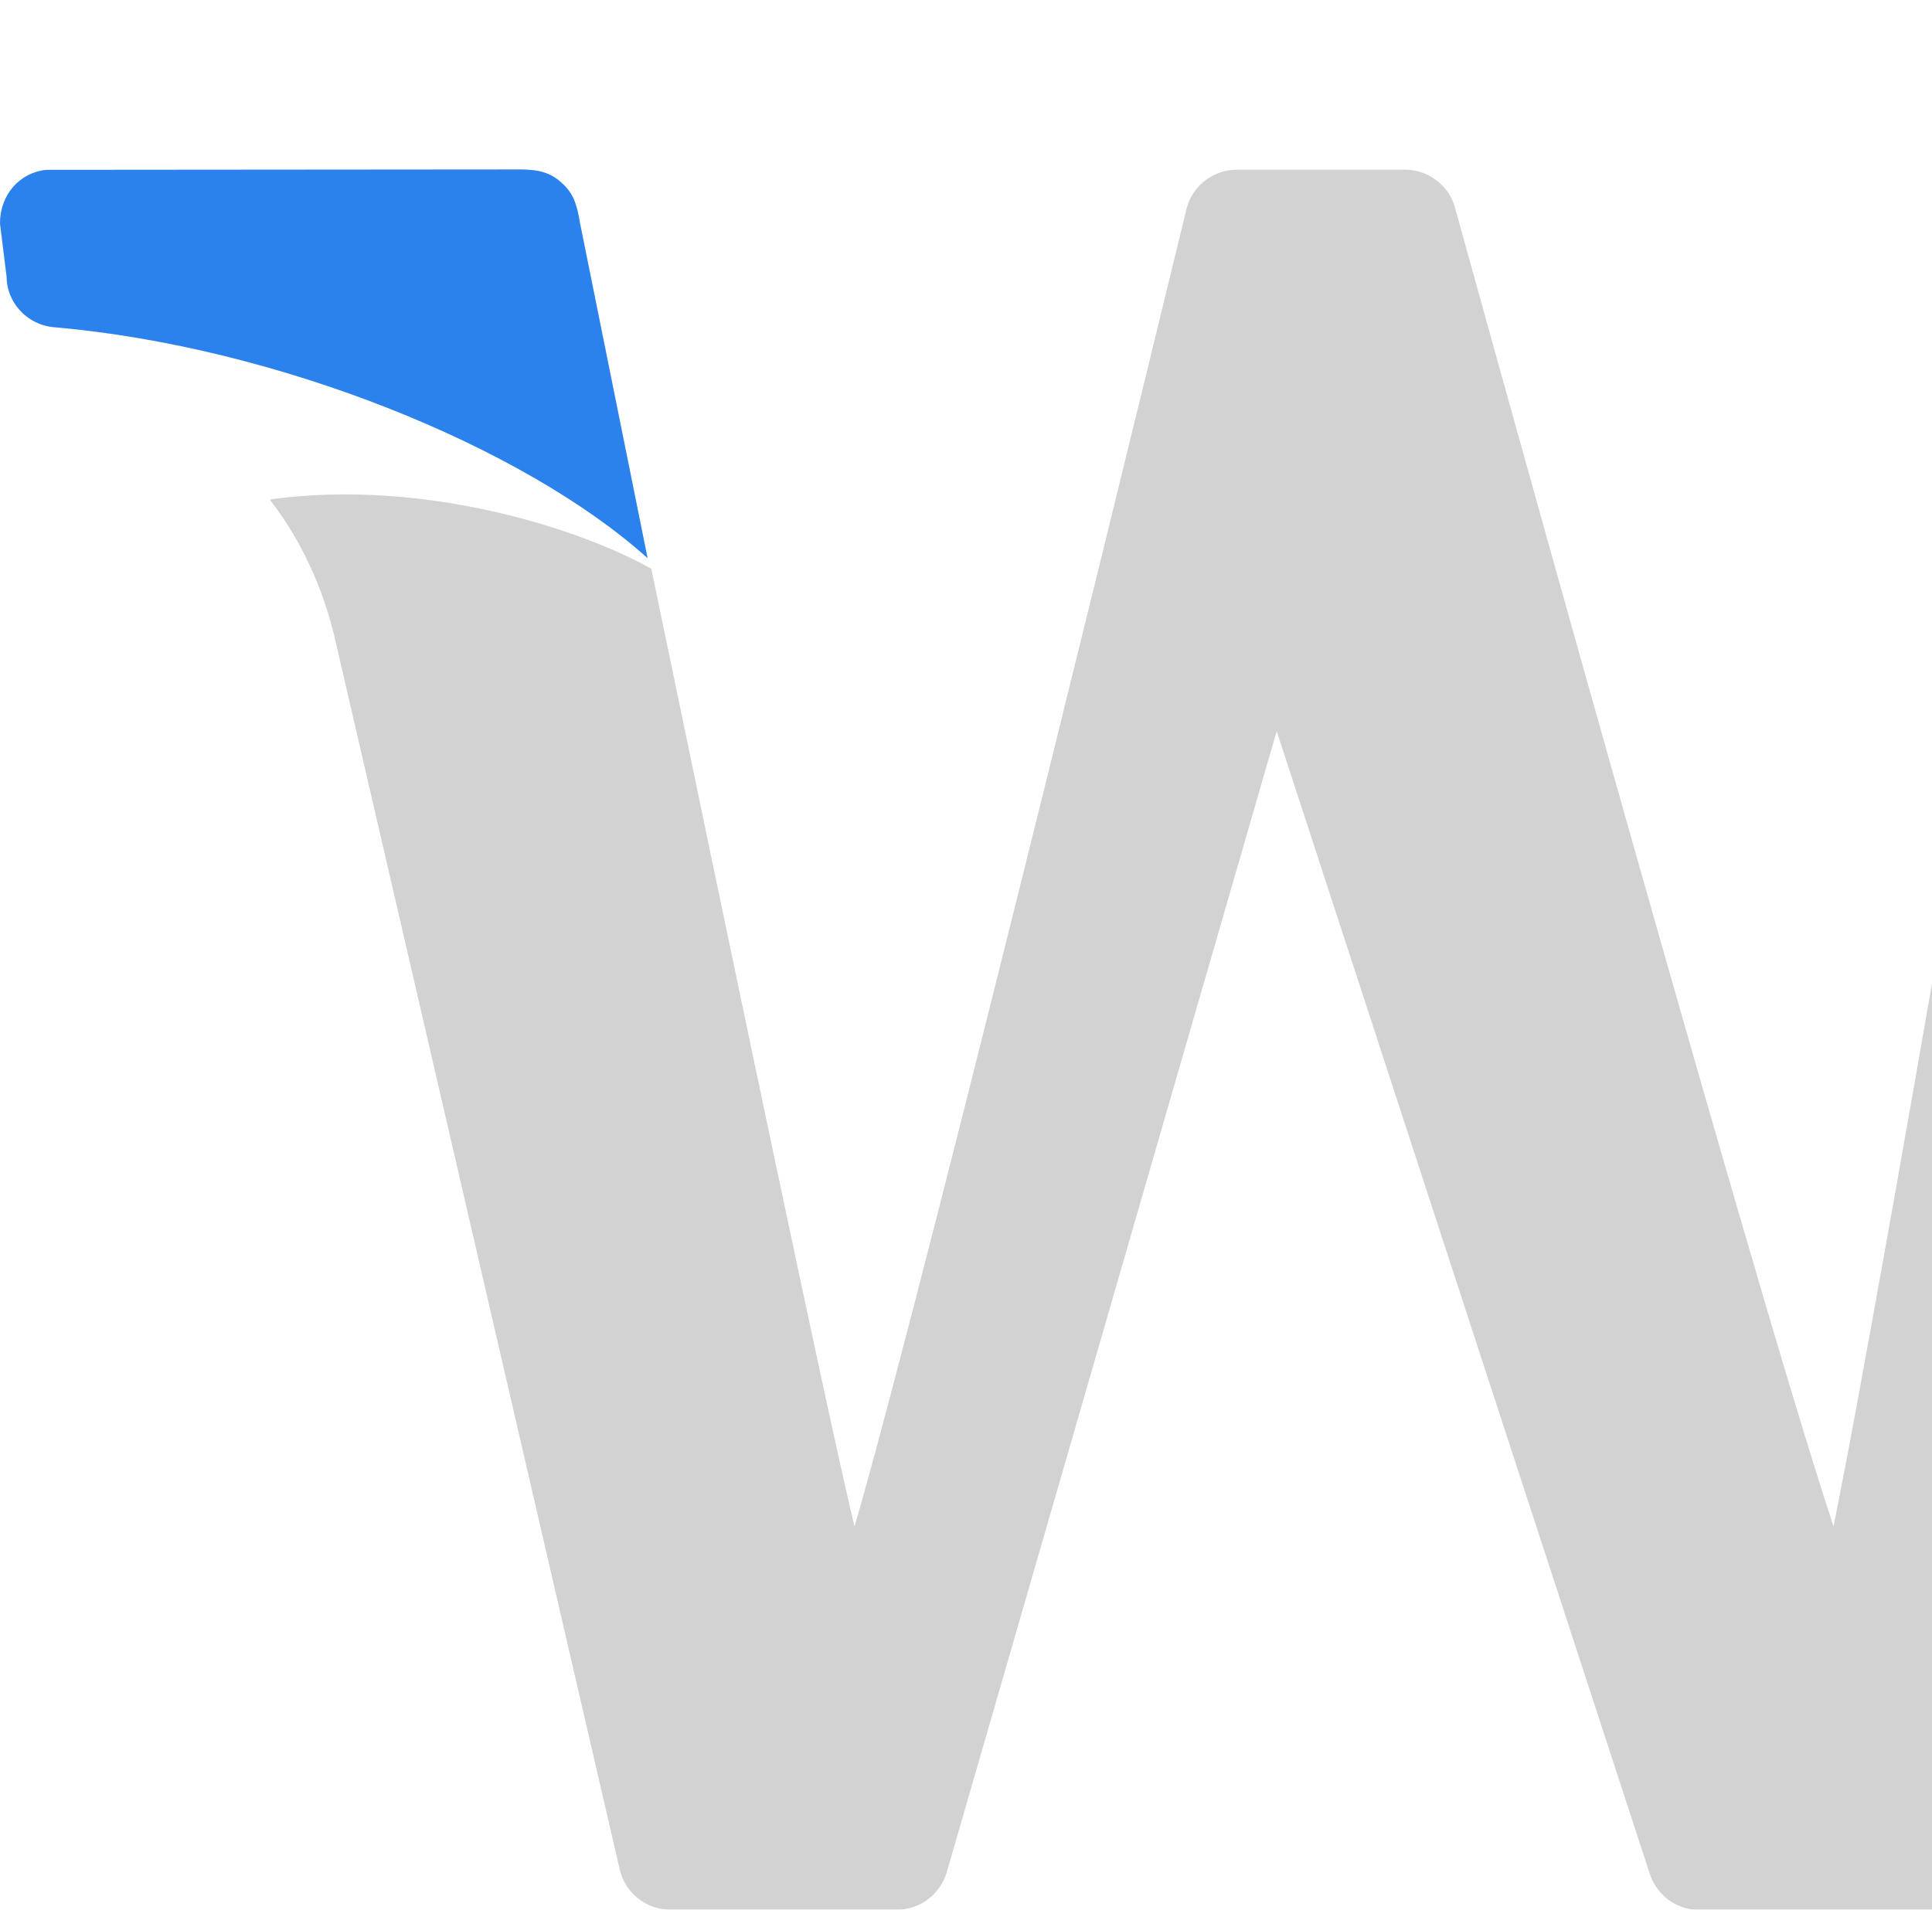
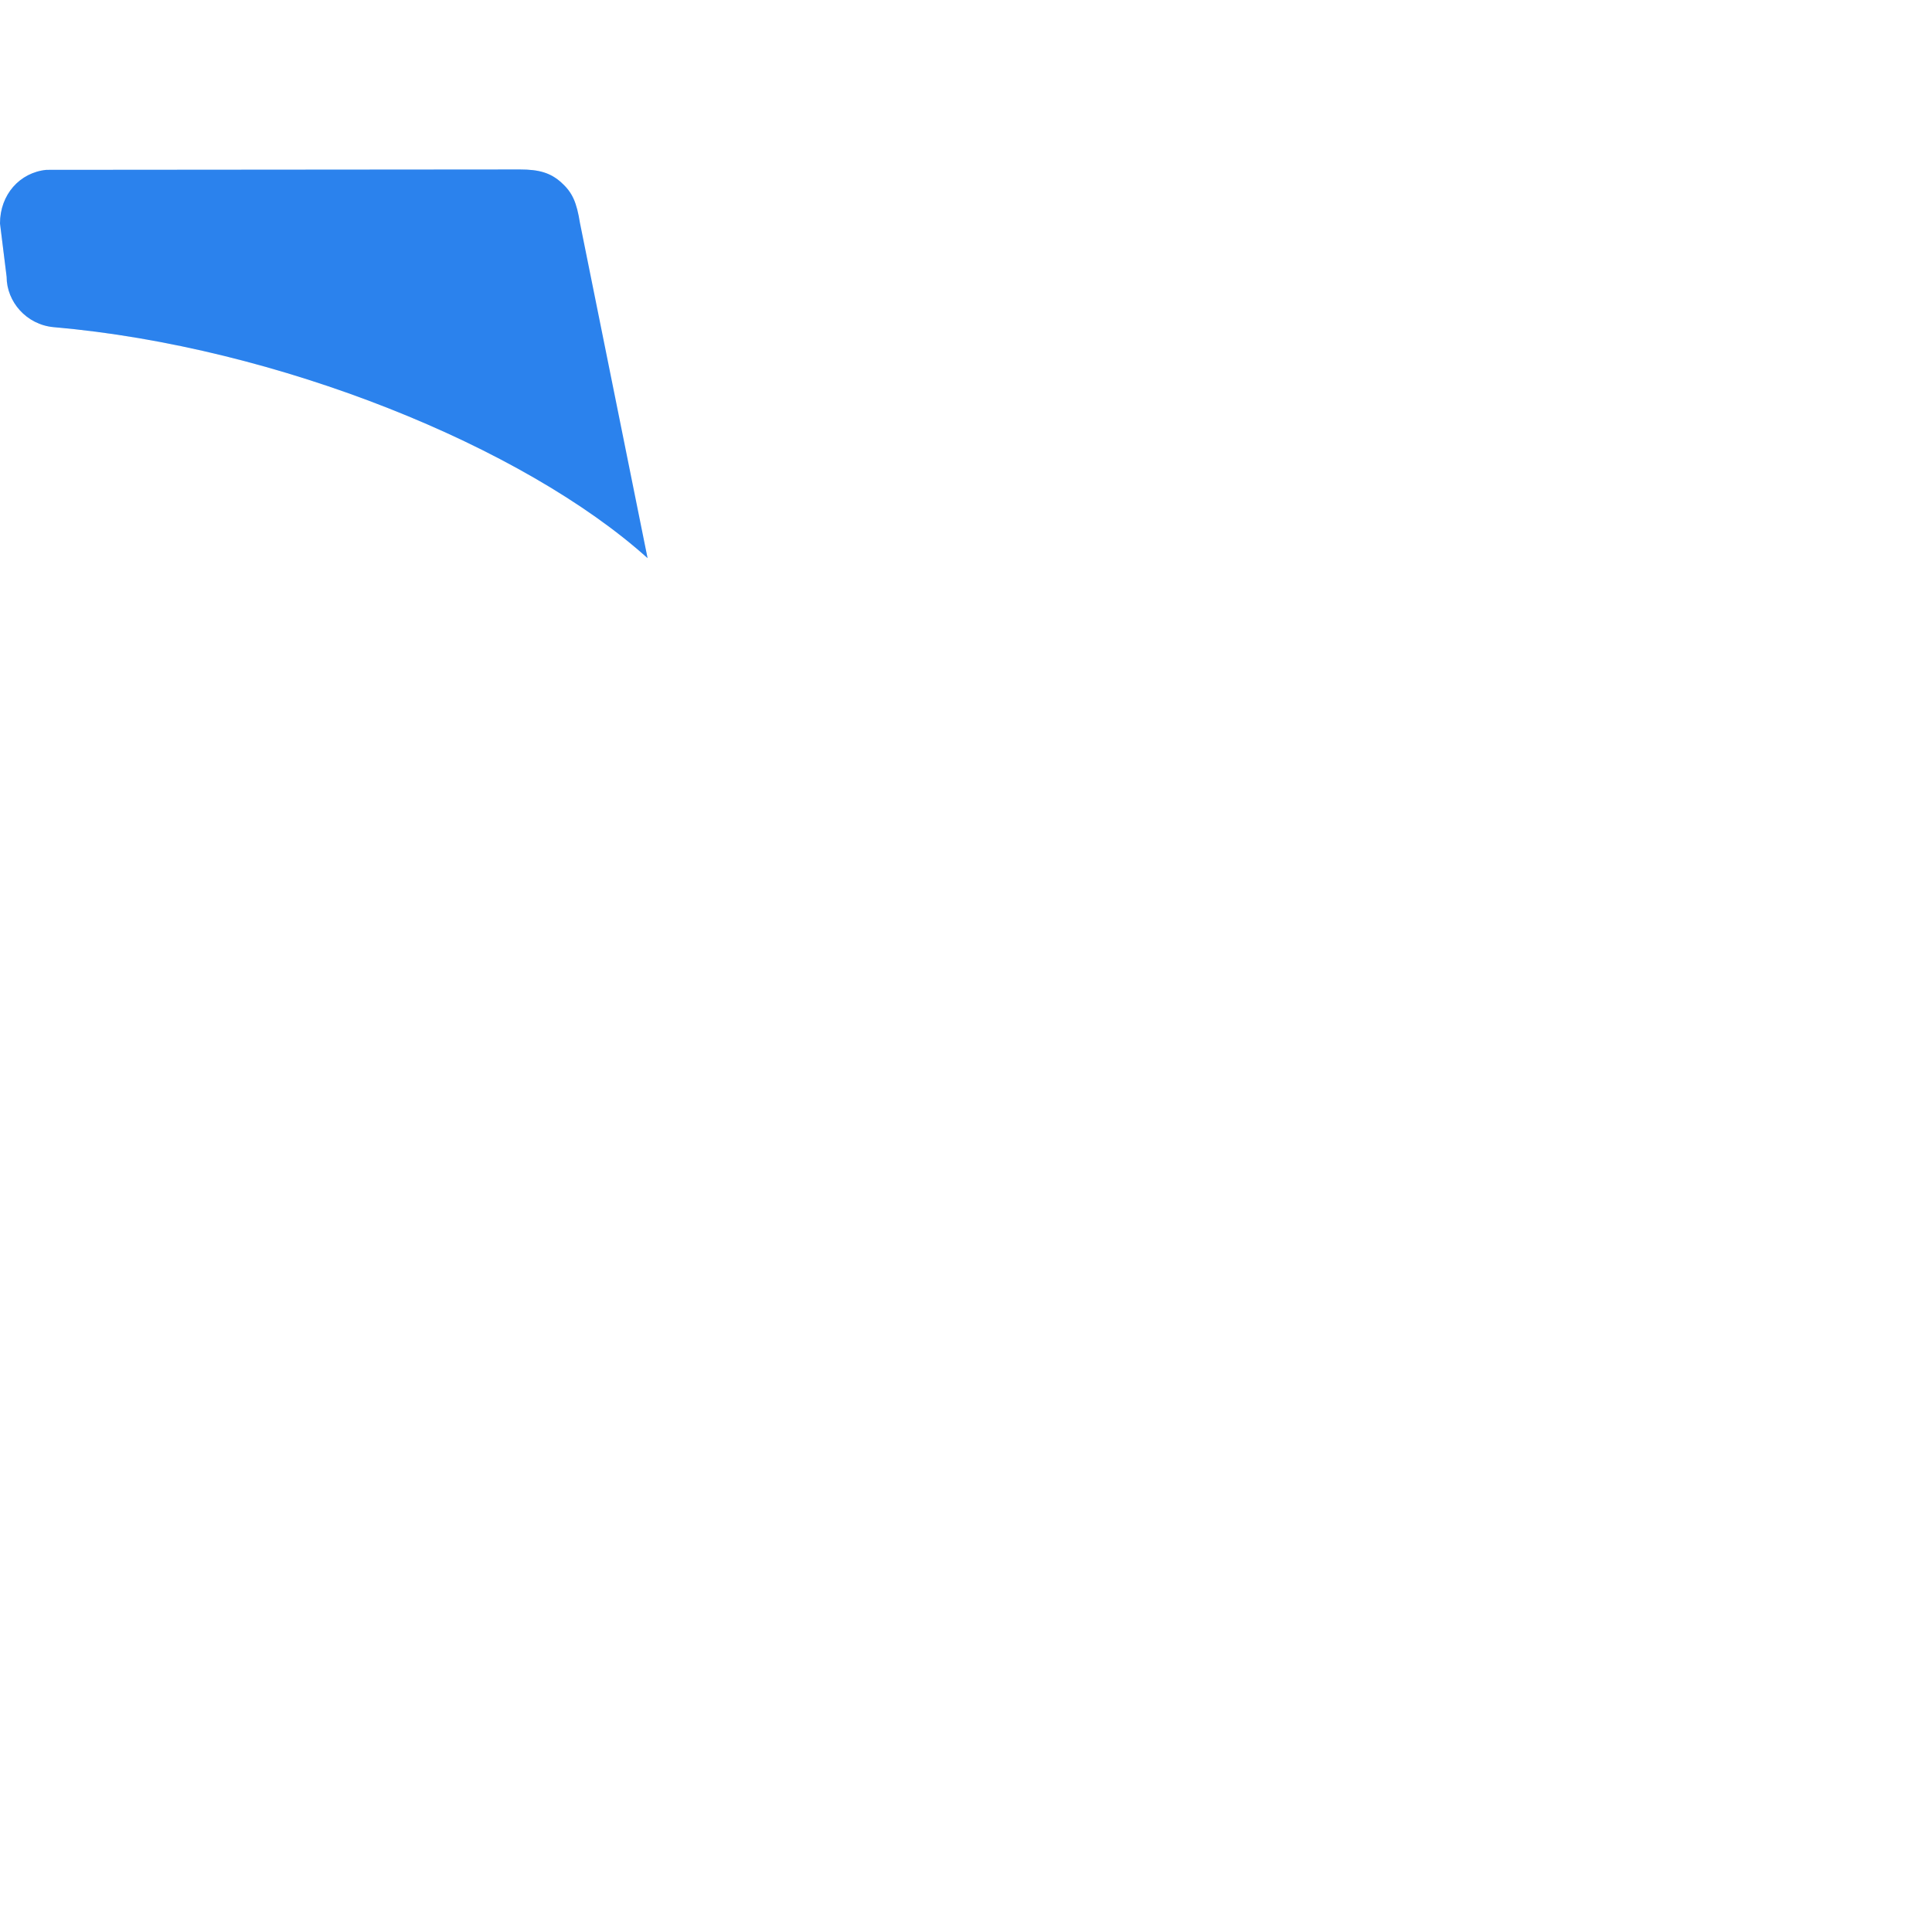
<svg xmlns="http://www.w3.org/2000/svg" width="439" height="434" viewBox="0 0 439 434" fill="none">
  <g opacity="0.2" clip-path="url(#clip0_385_28)">
-     <path d="M148.04 129.294C132.978 120.732 97.259 108.557 61.282 113.505C64.94 118.194 71.998 128.519 75.828 143.964L140.811 424.854C142.059 430.232 146.835 434.018 152.344 434.018H203.771C209.064 434.018 213.626 430.533 215.132 425.5C215.132 425.5 274.348 220.586 290.099 166.163C307.7 220.156 374.878 425.887 374.878 425.887C376.47 430.748 380.989 434.061 386.11 434.061H438.613C444.207 434.061 449.07 430.189 450.189 424.682L528.126 52.801C528.814 49.316 528.04 45.788 525.716 42.906C523.435 40.195 520.121 38.56 516.506 38.56H480.615C474.977 38.56 470.071 42.518 469.039 48.025C469.039 48.025 429.145 285.076 416.622 346.899C396.654 286.41 330.466 46.648 330.466 46.648C328.83 41.787 324.355 38.56 319.191 38.56H281.062C275.811 38.56 271.164 42.045 269.7 47.079C269.7 47.079 211.775 286.109 194.174 346.942C188.106 321.903 164.394 208.325 147.997 129.294M731.122 246.356V420.552C731.122 424.381 727.98 427.522 724.15 427.522H681.287C677.414 427.522 674.272 424.381 674.272 420.552V402.999C659.684 417.584 637.133 433.631 602.232 433.631C558.81 433.631 528.47 403.774 528.47 360.967C528.47 279.268 632.744 258.058 674.316 256.639V243.13C674.316 198.258 667.774 184.104 636.746 184.233C612.216 184.362 601.414 198.086 599.693 220.156C599.392 223.813 596.379 226.609 592.721 226.609H544.608C542.715 226.609 540.821 225.792 539.53 224.415C538.196 222.995 537.507 221.102 537.636 219.166C539.229 195.935 554.205 149.084 638.338 148.524C713.865 148.051 731.122 197.914 731.122 246.227V246.356ZM674.272 288.045C634.121 289.981 589.752 315.364 589.752 353.782C589.752 368.108 597.154 392.416 625.083 392.416C656.8 392.416 674.316 354.428 674.316 328.141V288.002L674.272 288.045ZM850.028 150.331C851.62 151.665 852.524 153.601 852.524 155.666V420.595C852.524 424.424 849.382 427.565 845.552 427.565H802.689C798.859 427.565 795.717 424.424 795.717 420.595V215.208C795.717 191.03 780.956 187.588 761.634 185.523L760.17 185.351C756.598 184.964 753.887 181.996 753.887 178.382V168.917C753.887 165.475 756.383 162.593 759.783 162.033L844.433 148.653C846.413 148.352 848.478 148.912 849.984 150.245L850.028 150.331ZM859.194 70.999C859.194 91.736 842.927 107.998 822.141 107.998C801.355 107.998 784.614 91.736 784.614 70.999C784.614 50.262 801.14 34 822.141 34C843.142 34 859.194 50.951 859.194 70.999ZM1000.13 256.639C973.065 244.076 949.697 233.192 949.697 212.928C949.697 189.266 971.085 184.276 988.901 184.276C1014.81 184.276 1038.05 196.666 1049.28 202.646L1053.15 204.711C1055.35 205.83 1057.89 205.701 1060 204.453C1062.06 203.205 1063.31 200.882 1063.31 198.43V165.045C1063.31 161.818 1061.03 159.022 1057.93 158.247L1053.5 157.172C1041.62 154.16 1019.54 148.61 994.539 148.61C909.502 148.61 896.807 198.688 896.807 228.502C896.807 271.997 937.001 291.486 972.462 308.652C1002.07 323.021 1027.63 335.455 1027.63 357.654C1027.63 384.801 1010.98 398.009 976.723 398.009C948.147 398.009 918.797 381.531 909.201 376.111L905.758 374.261C903.606 373.056 901.067 373.185 898.958 374.433C896.85 375.68 895.688 378.004 895.688 380.499V415.562C895.688 418.616 897.624 421.284 900.508 422.23C913.934 426.532 936.399 433.674 974.442 433.674C1041.88 433.674 1080.52 402.139 1080.52 347.114C1080.52 292.089 1035.94 273.331 1000.13 256.639Z" fill="#231F20" />
-     <path d="M147.137 126.841C119.078 101.588 63.218 78.786 12.222 74.355C5.982 73.795 1.506 68.547 1.506 62.911L0 50.779C0 44.239 4.476 39.206 10.544 38.603L118.174 38.517C122.435 38.517 125.103 39.249 127.599 41.529C130.095 43.766 131.042 46.046 131.773 50.606L147.137 126.798" fill="#2881C3" />
+     <path d="M147.137 126.841C119.078 101.588 63.218 78.786 12.222 74.355C5.982 73.795 1.506 68.547 1.506 62.911L0 50.779C0 44.239 4.476 39.206 10.544 38.603L118.174 38.517C122.435 38.517 125.103 39.249 127.599 41.529L147.137 126.798" fill="#2881C3" />
  </g>
  <g clip-path="url(#clip1_385_28)">
    <path d="M147.137 126.841C119.078 101.588 63.218 78.786 12.222 74.355C5.982 73.795 1.506 68.547 1.506 62.911L0 50.779C0 44.239 4.476 39.206 10.544 38.603L118.174 38.517C122.435 38.517 125.103 39.249 127.599 41.529C130.095 43.766 131.042 46.046 131.773 50.606L147.137 126.798" fill="#2B82ED" />
  </g>
  <defs>
    <clipPath id="clip0_385_28">
      <rect width="439" height="400" fill="white" transform="translate(0 34)" />
    </clipPath>
    <clipPath id="clip1_385_28">
      <rect width="439" height="400" fill="white" transform="translate(0 34)" />
    </clipPath>
  </defs>
</svg>